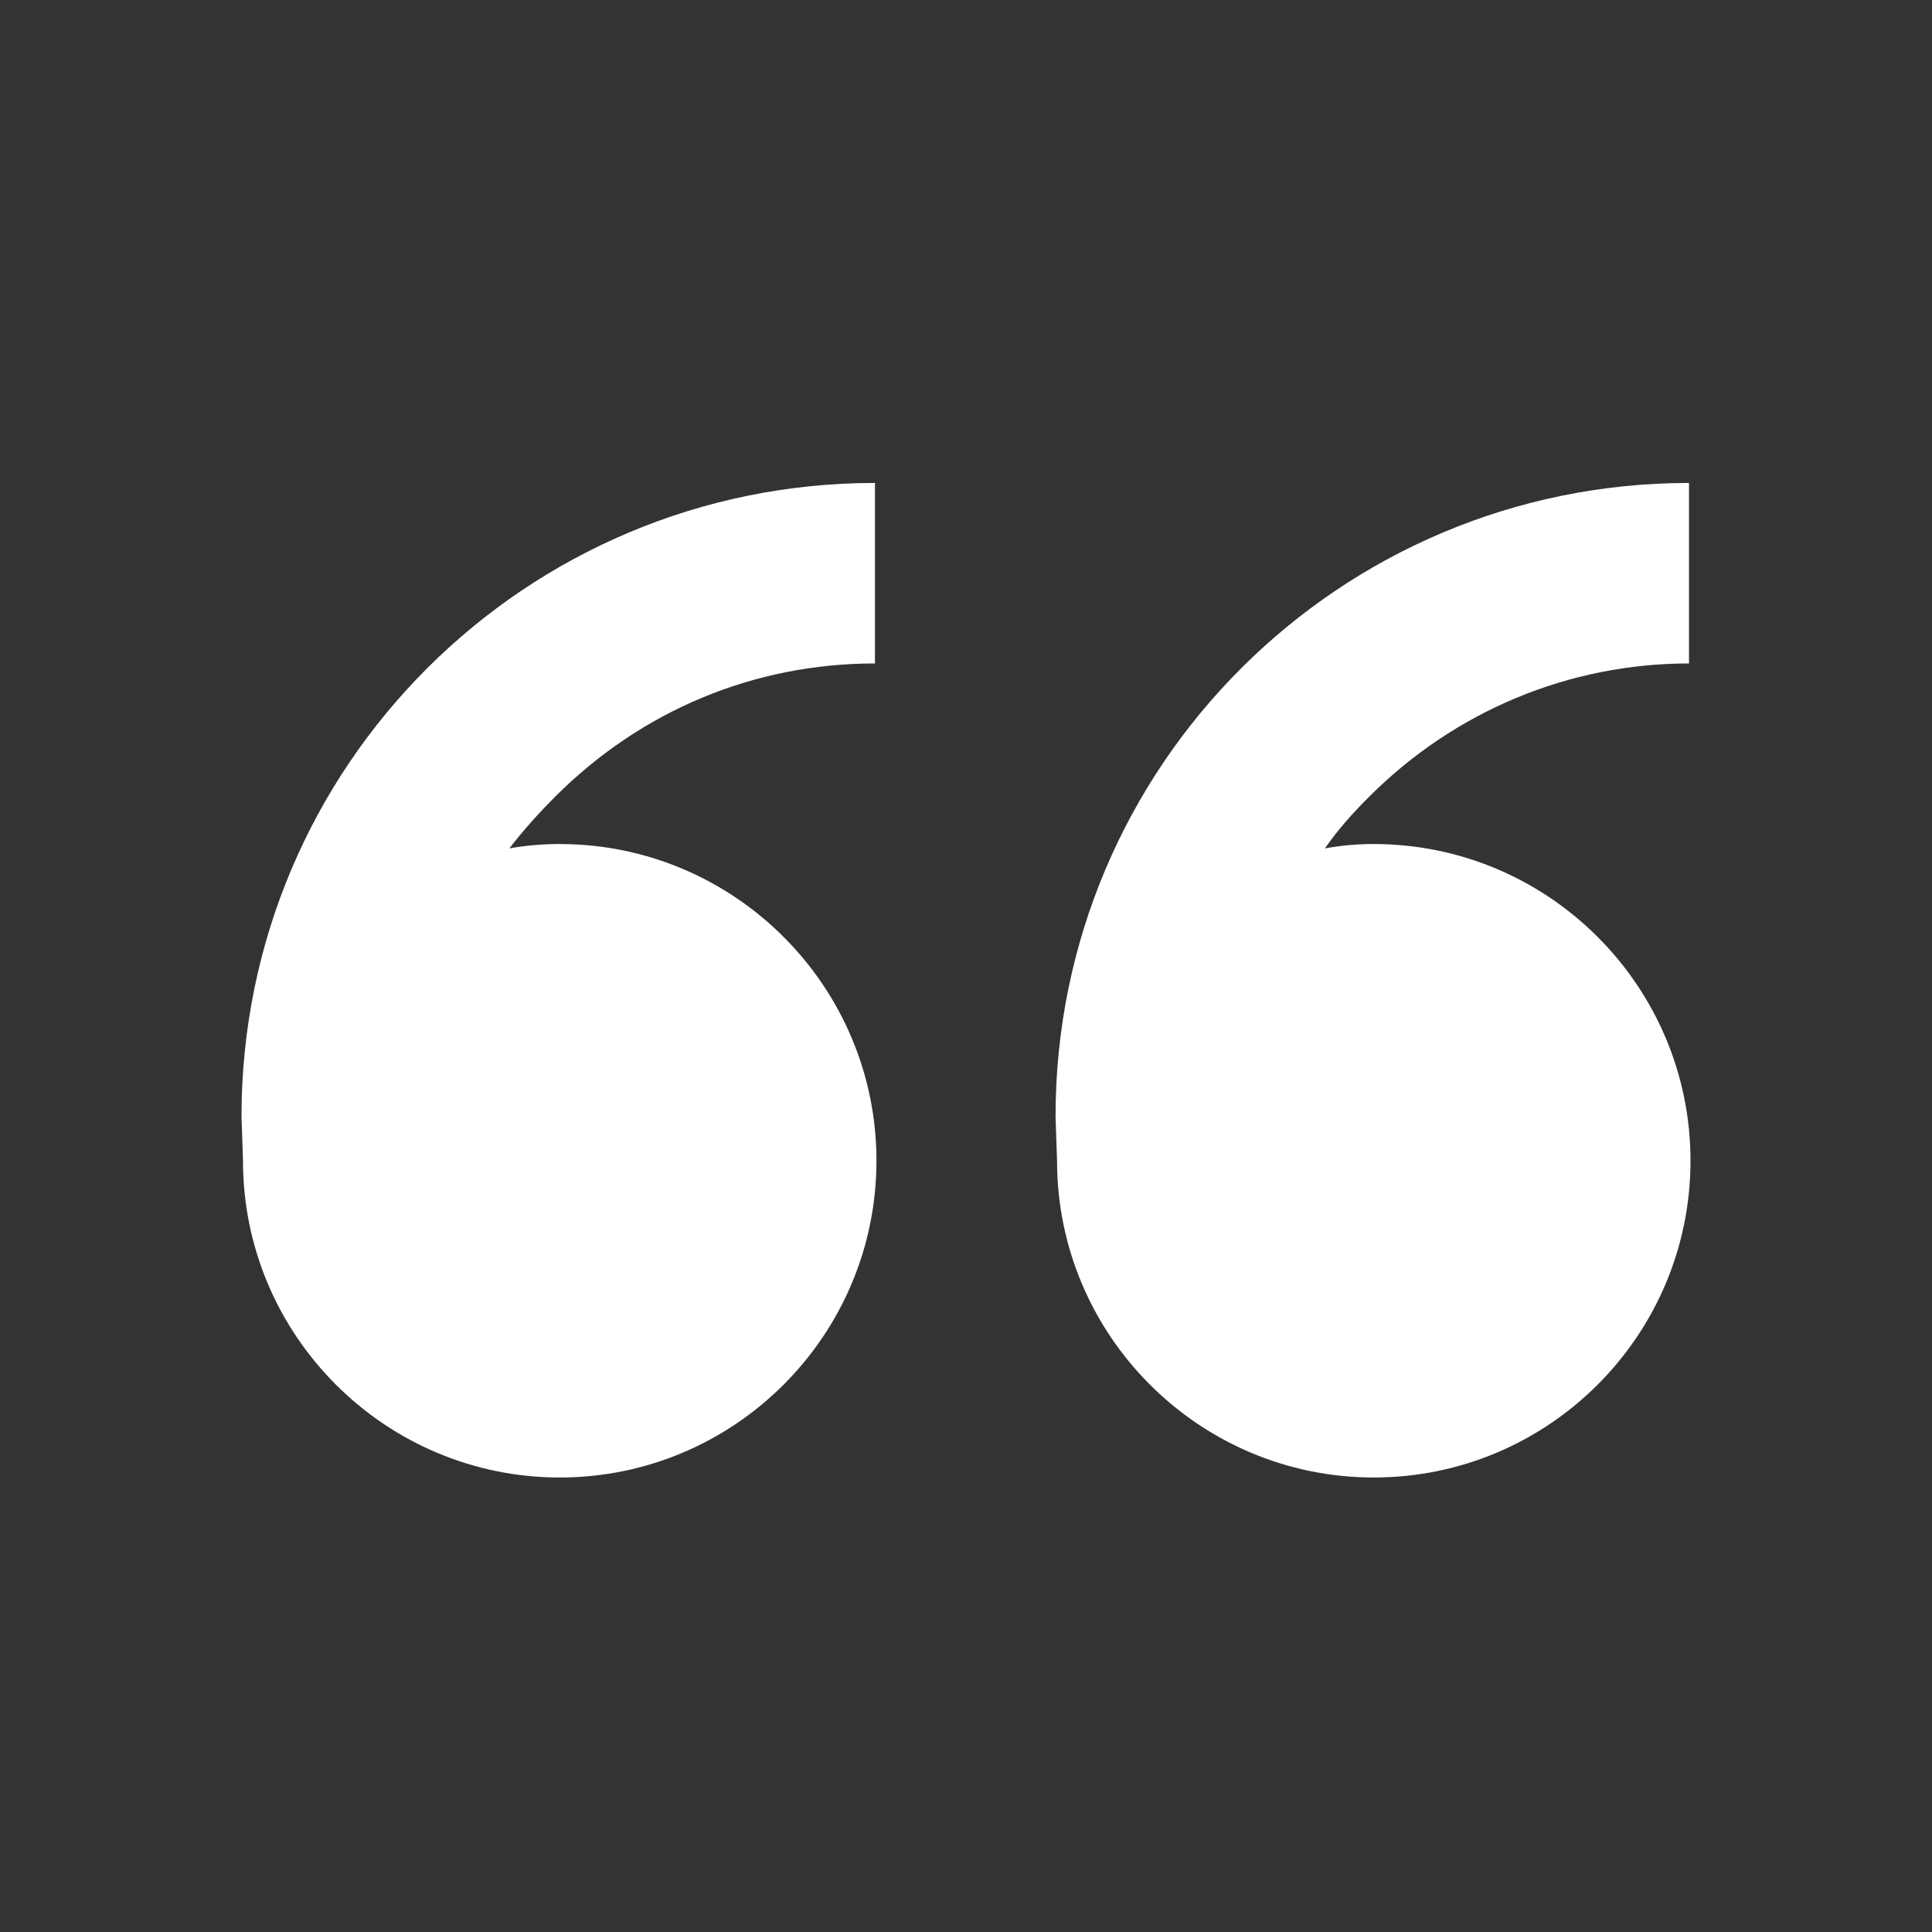
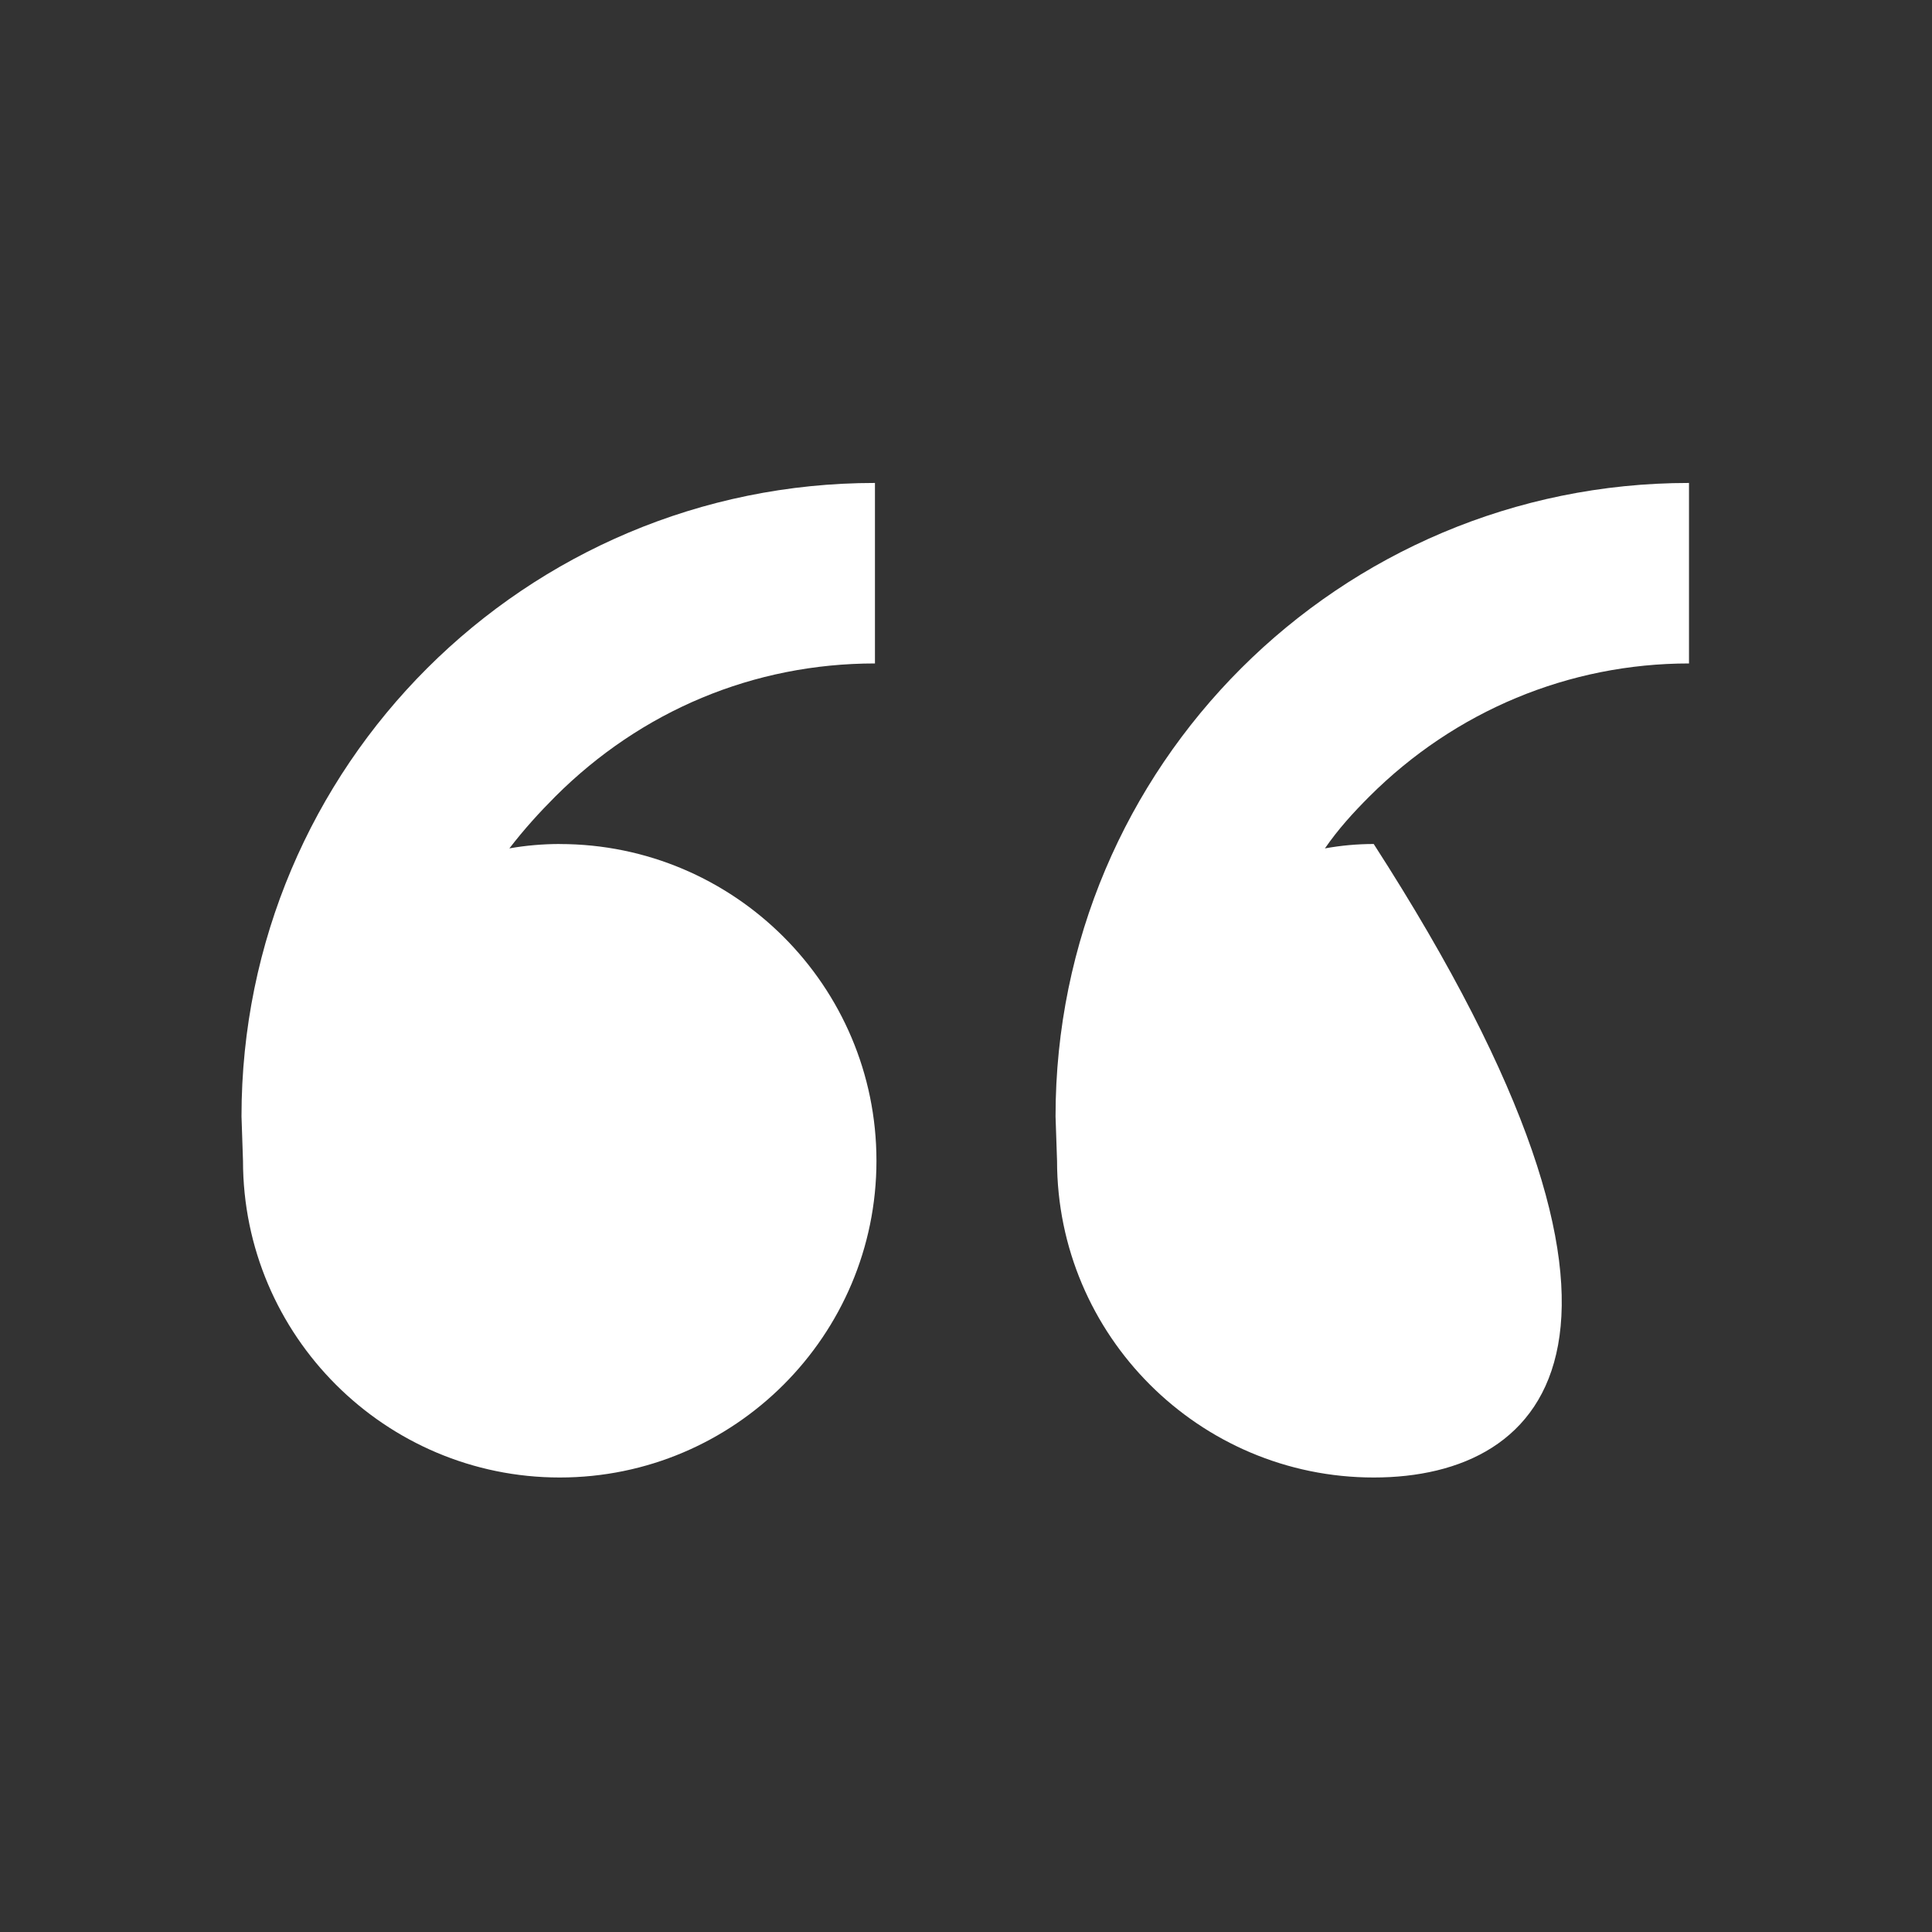
<svg xmlns="http://www.w3.org/2000/svg" width="40" height="40" viewBox="0 0 40 40" fill="none">
  <rect x="0" y="0" width="40" height="40" fill="#333333" stroke="none" />
-   <path d="M11.589 17.475C15.204 17.475 18.146 20.415 18.146 24.032C18.146 27.65 15.206 30.59 11.589 30.59C7.974 30.59 5.031 27.65 5.031 24.032L5 23.114C5 15.852 10.884 9.999 18.115 9.999V13.736C15.602 13.736 13.274 14.716 11.496 16.492C11.158 16.831 10.854 17.166 10.546 17.565C10.885 17.504 11.251 17.474 11.589 17.474L11.59 17.473L11.589 17.475ZM28.442 17.475C32.057 17.475 35 20.415 35 24.032C35 27.65 32.06 30.59 28.442 30.59C24.828 30.59 21.885 27.65 21.885 24.032L21.854 23.114C21.854 15.852 27.738 9.999 34.969 9.999V13.736C32.487 13.736 30.128 14.716 28.35 16.492C28.011 16.831 27.707 17.166 27.431 17.565C27.77 17.504 28.105 17.474 28.444 17.474L28.442 17.473V17.475Z" fill="white" />
+   <path d="M11.589 17.475C15.204 17.475 18.146 20.415 18.146 24.032C18.146 27.65 15.206 30.59 11.589 30.59C7.974 30.59 5.031 27.65 5.031 24.032L5 23.114C5 15.852 10.884 9.999 18.115 9.999V13.736C15.602 13.736 13.274 14.716 11.496 16.492C11.158 16.831 10.854 17.166 10.546 17.565C10.885 17.504 11.251 17.474 11.589 17.474L11.59 17.473L11.589 17.475ZM28.442 17.475C35 27.65 32.06 30.59 28.442 30.59C24.828 30.59 21.885 27.65 21.885 24.032L21.854 23.114C21.854 15.852 27.738 9.999 34.969 9.999V13.736C32.487 13.736 30.128 14.716 28.35 16.492C28.011 16.831 27.707 17.166 27.431 17.565C27.77 17.504 28.105 17.474 28.444 17.474L28.442 17.473V17.475Z" fill="white" />
</svg>